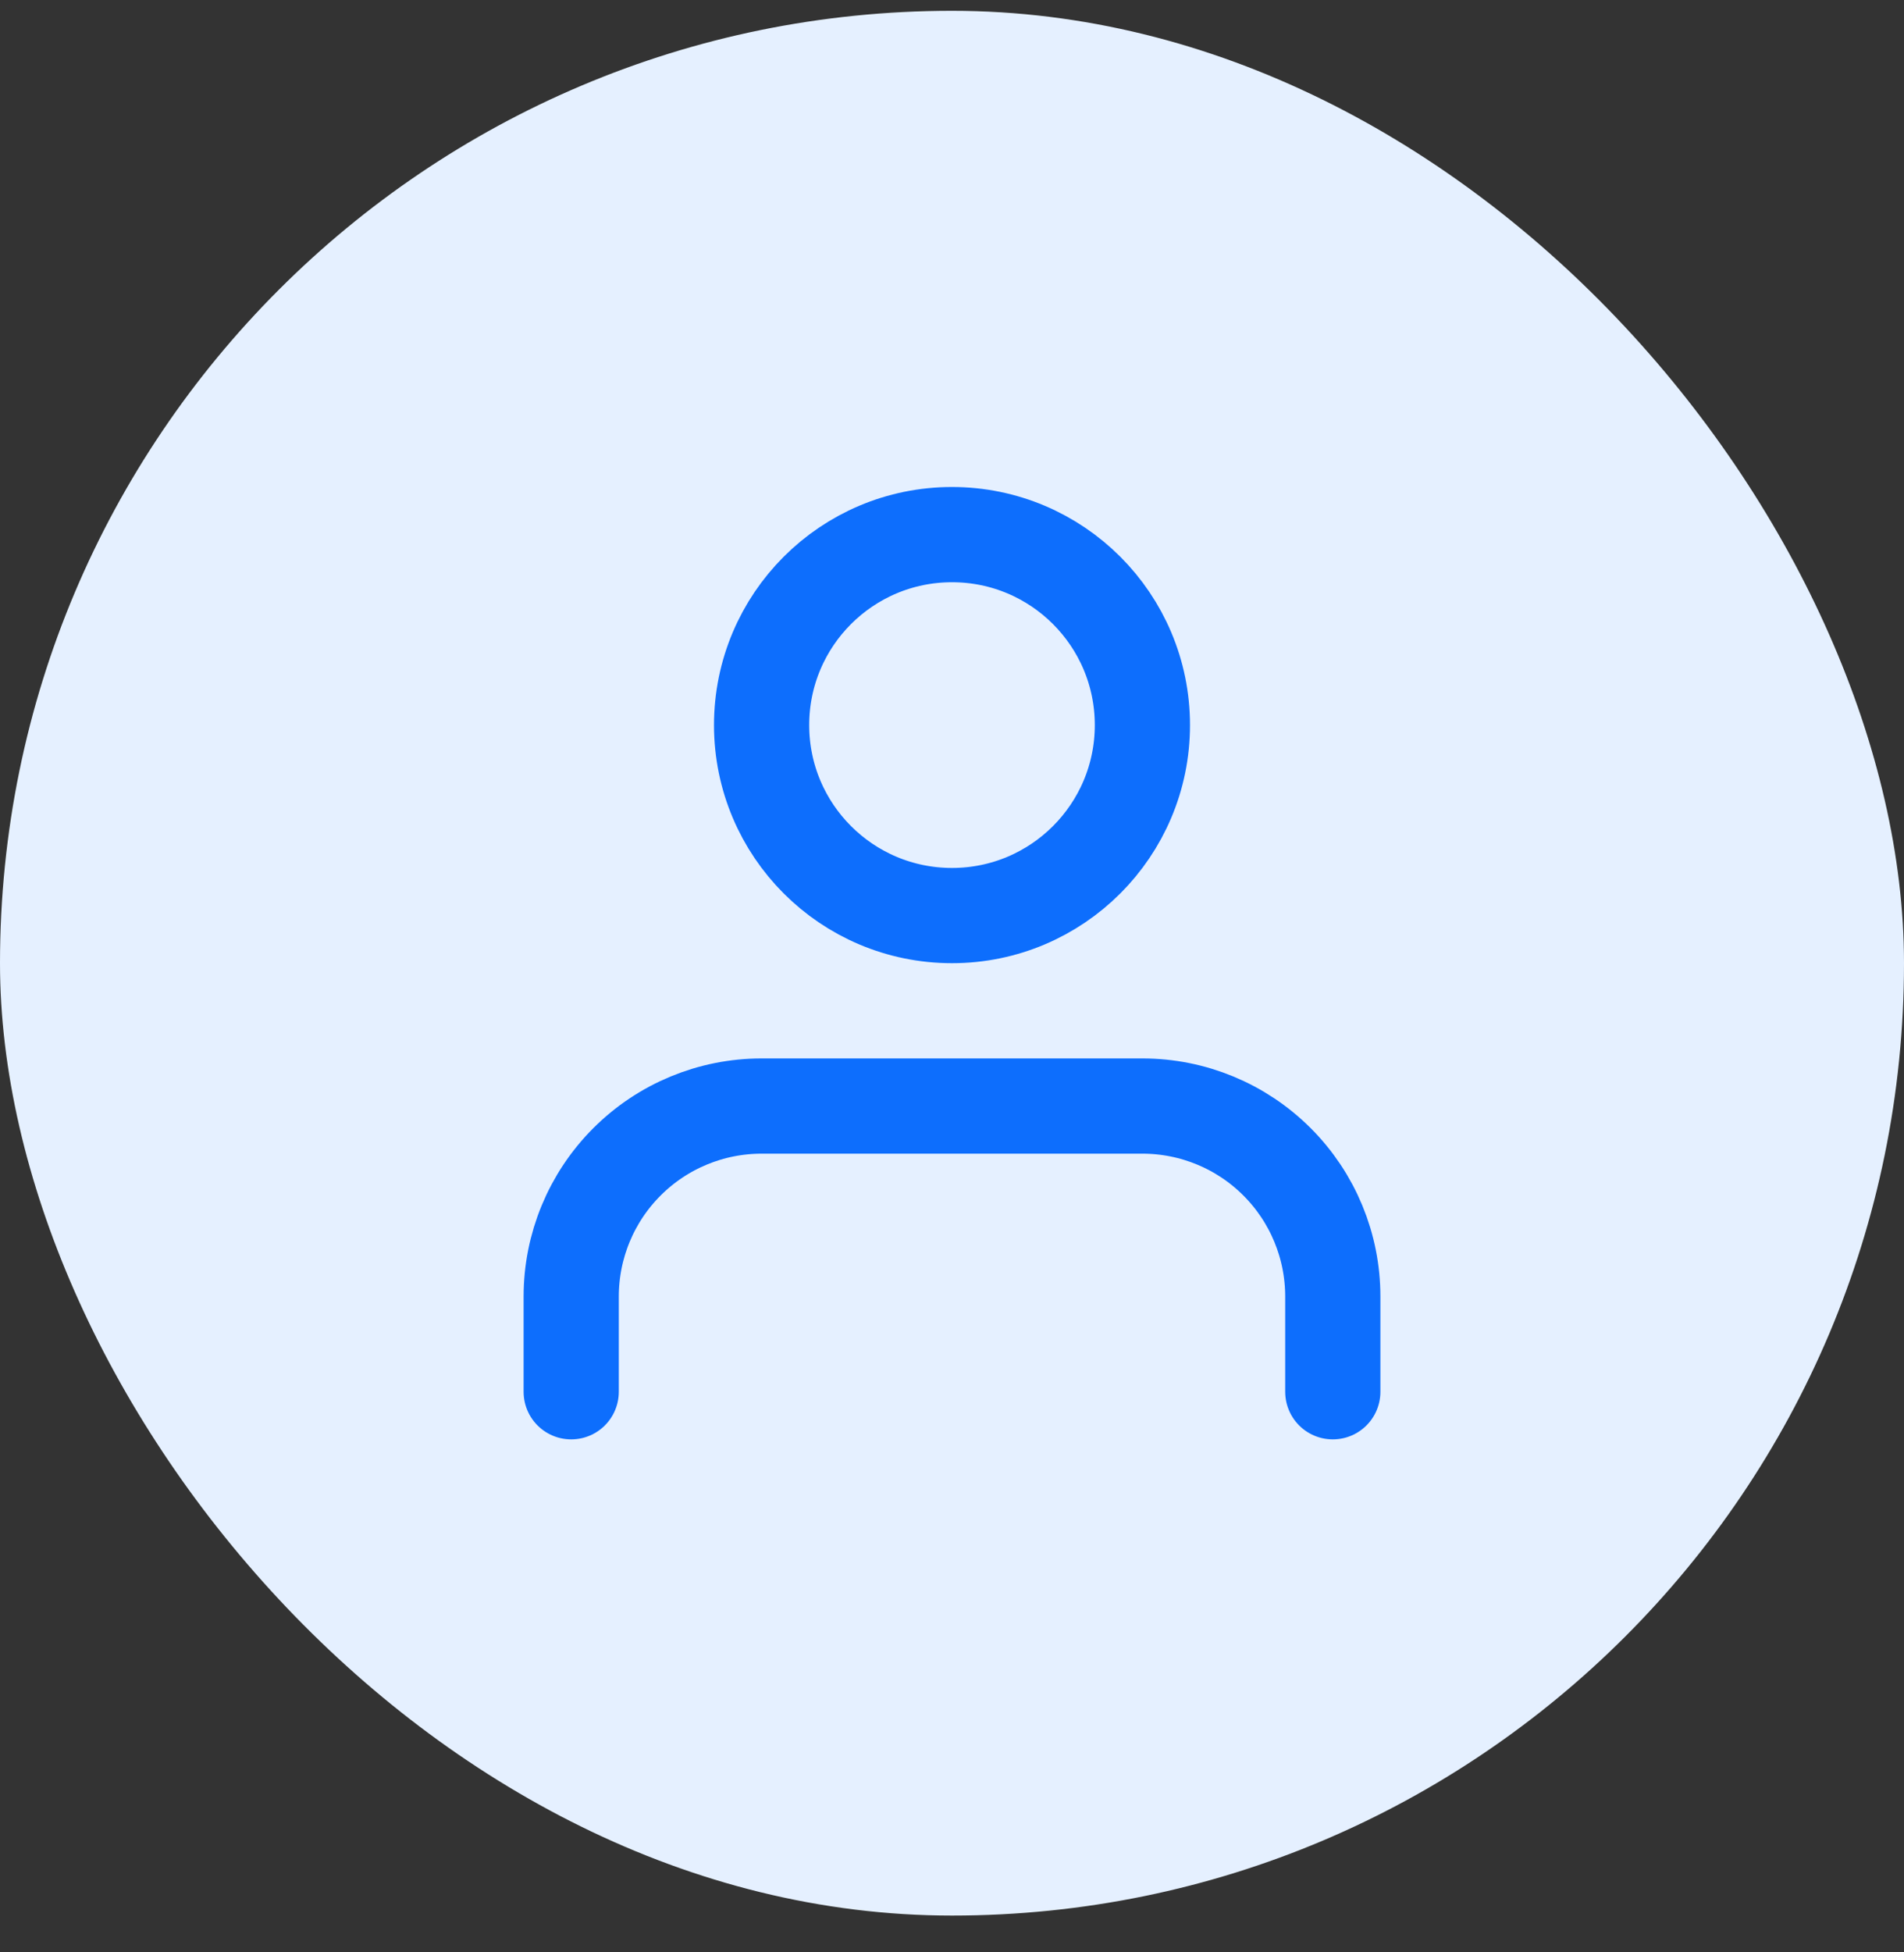
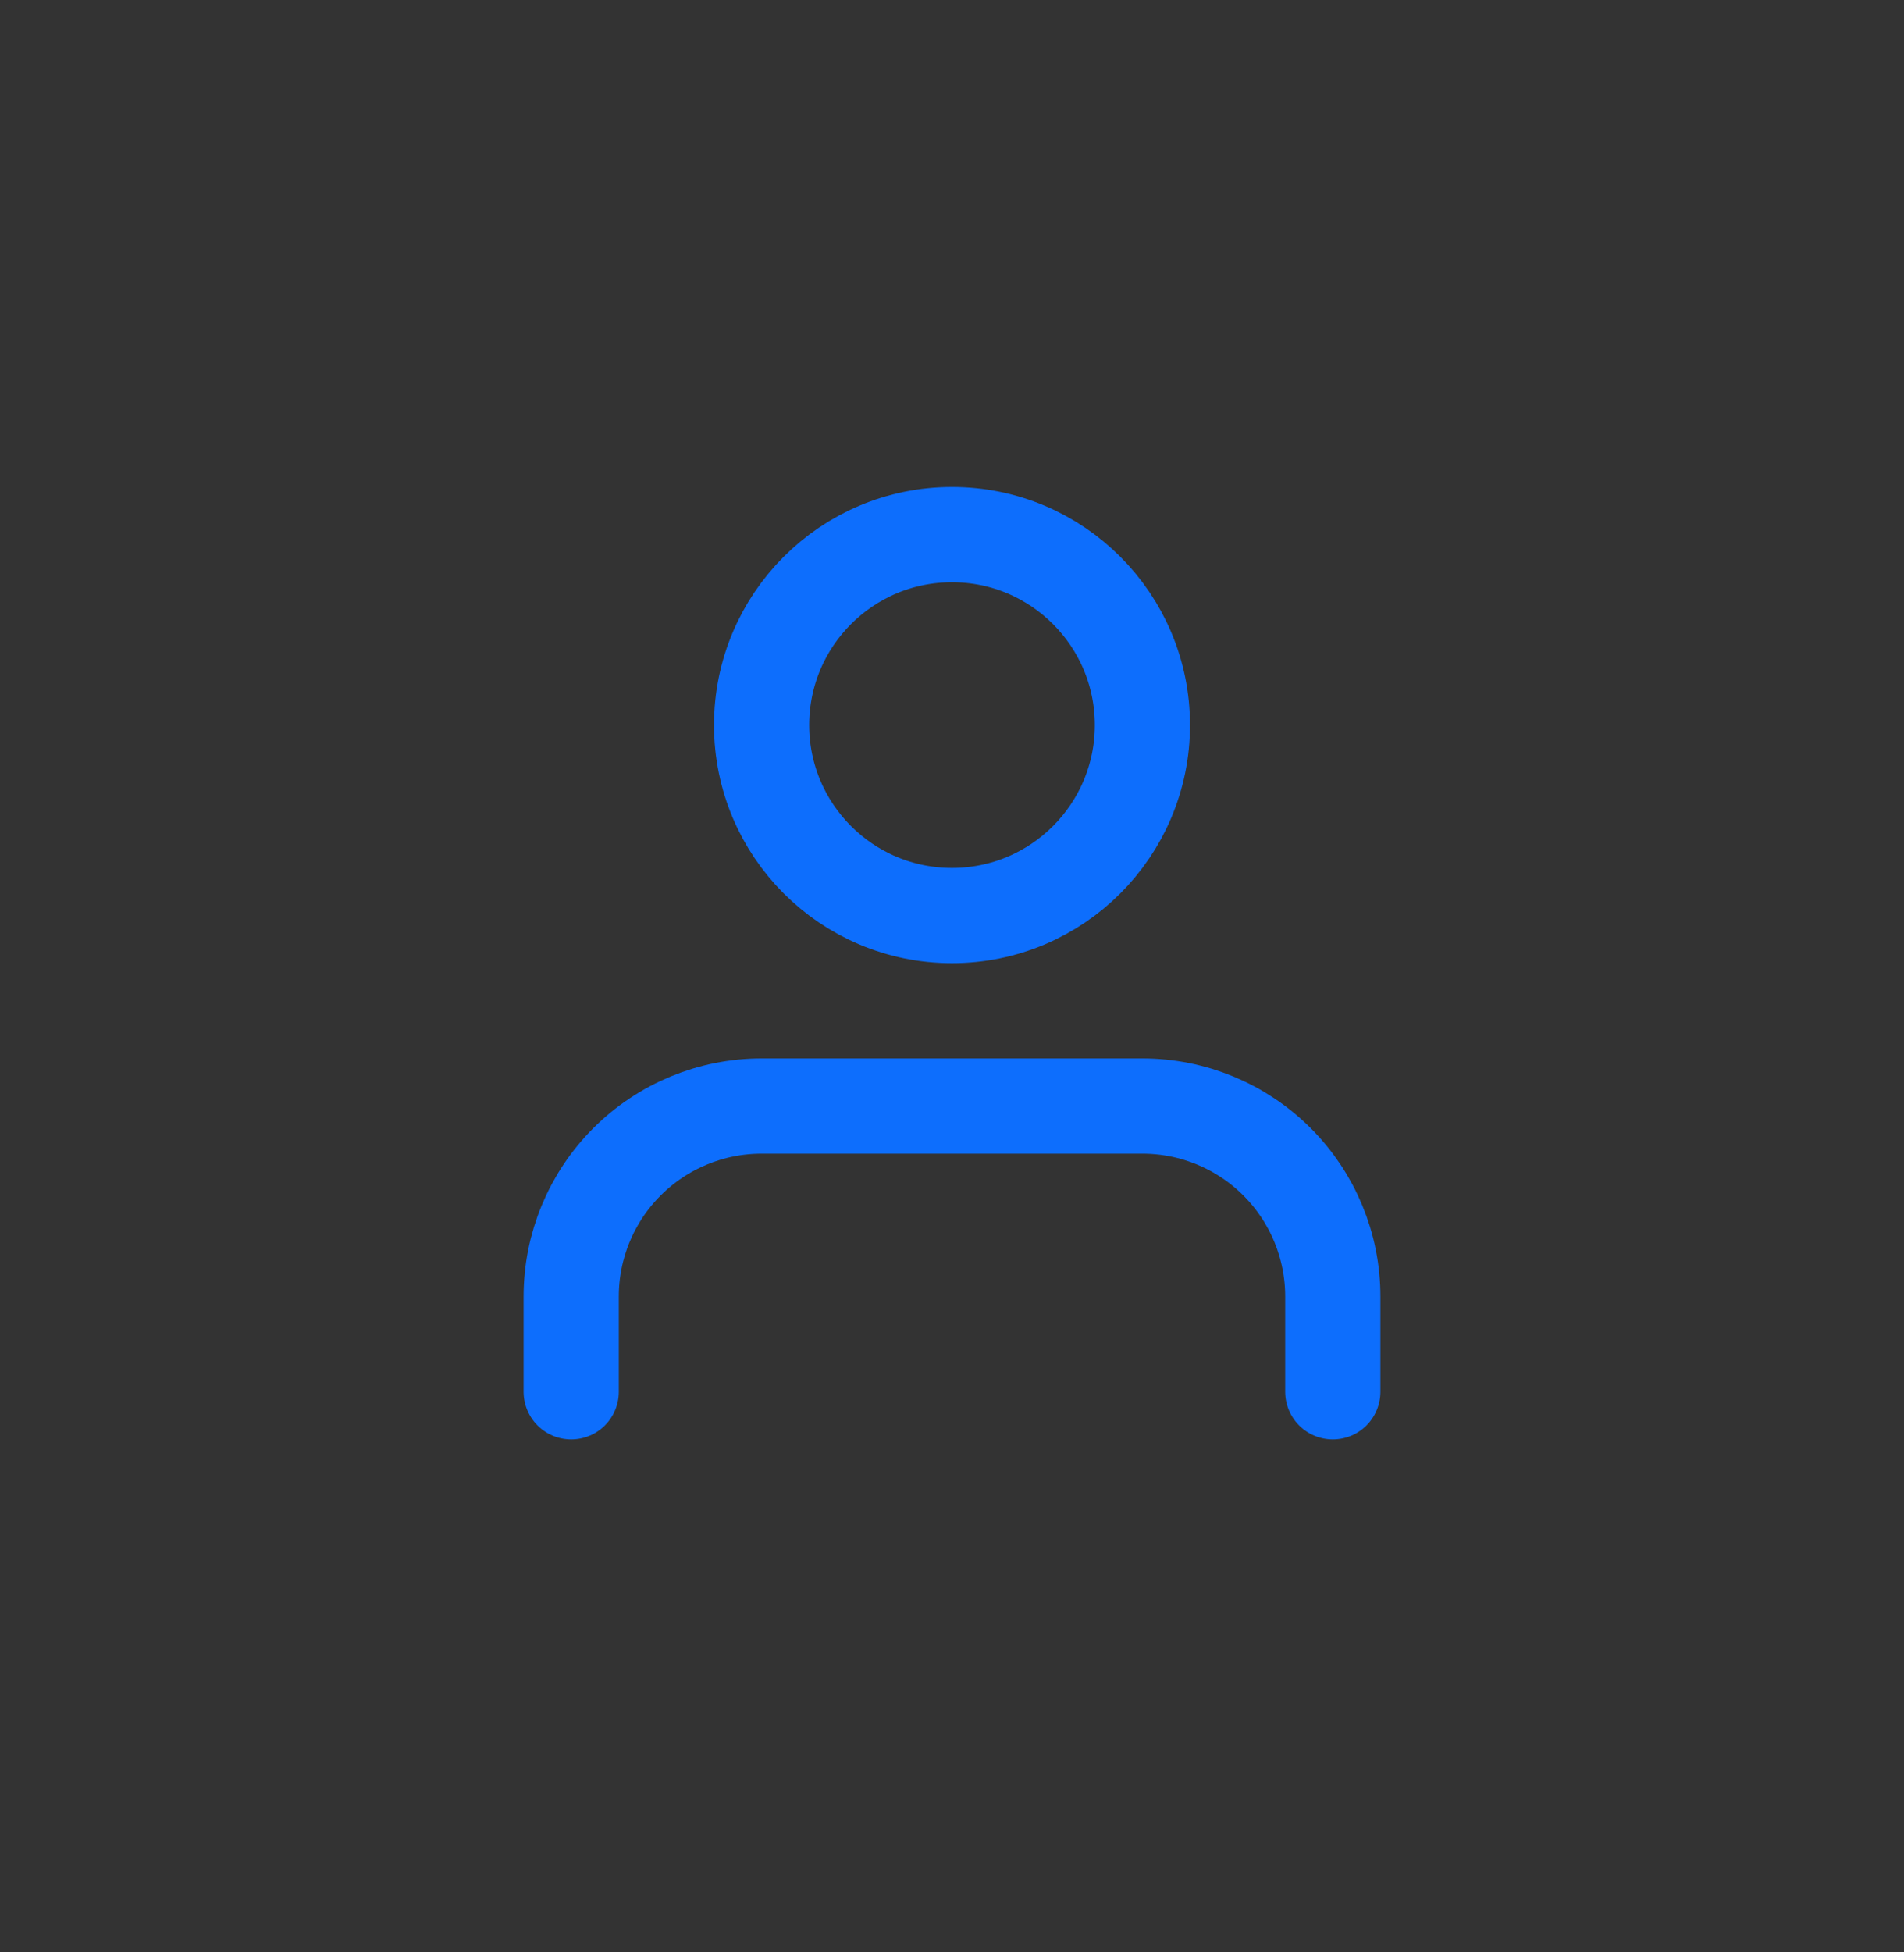
<svg xmlns="http://www.w3.org/2000/svg" width="40" height="41" viewBox="0 0 40 41" fill="none">
  <rect x="0" y="0" width="40" height="41" fill="#333333" stroke="none" />
-   <rect y="0.227" width="40" height="40" rx="20" fill="#E5F0FF" />
  <path d="M28 29.227V27.227C28 26.166 27.579 25.148 26.828 24.398C26.078 23.648 25.061 23.227 24 23.227H16C14.939 23.227 13.922 23.648 13.172 24.398C12.421 25.148 12 26.166 12 27.227V29.227M24 15.227C24 17.436 22.209 19.227 20 19.227C17.791 19.227 16 17.436 16 15.227C16 13.017 17.791 11.227 20 11.227C22.209 11.227 24 13.017 24 15.227Z" stroke="#0D6EFD" stroke-width="2" stroke-linecap="round" stroke-linejoin="round" />
</svg>